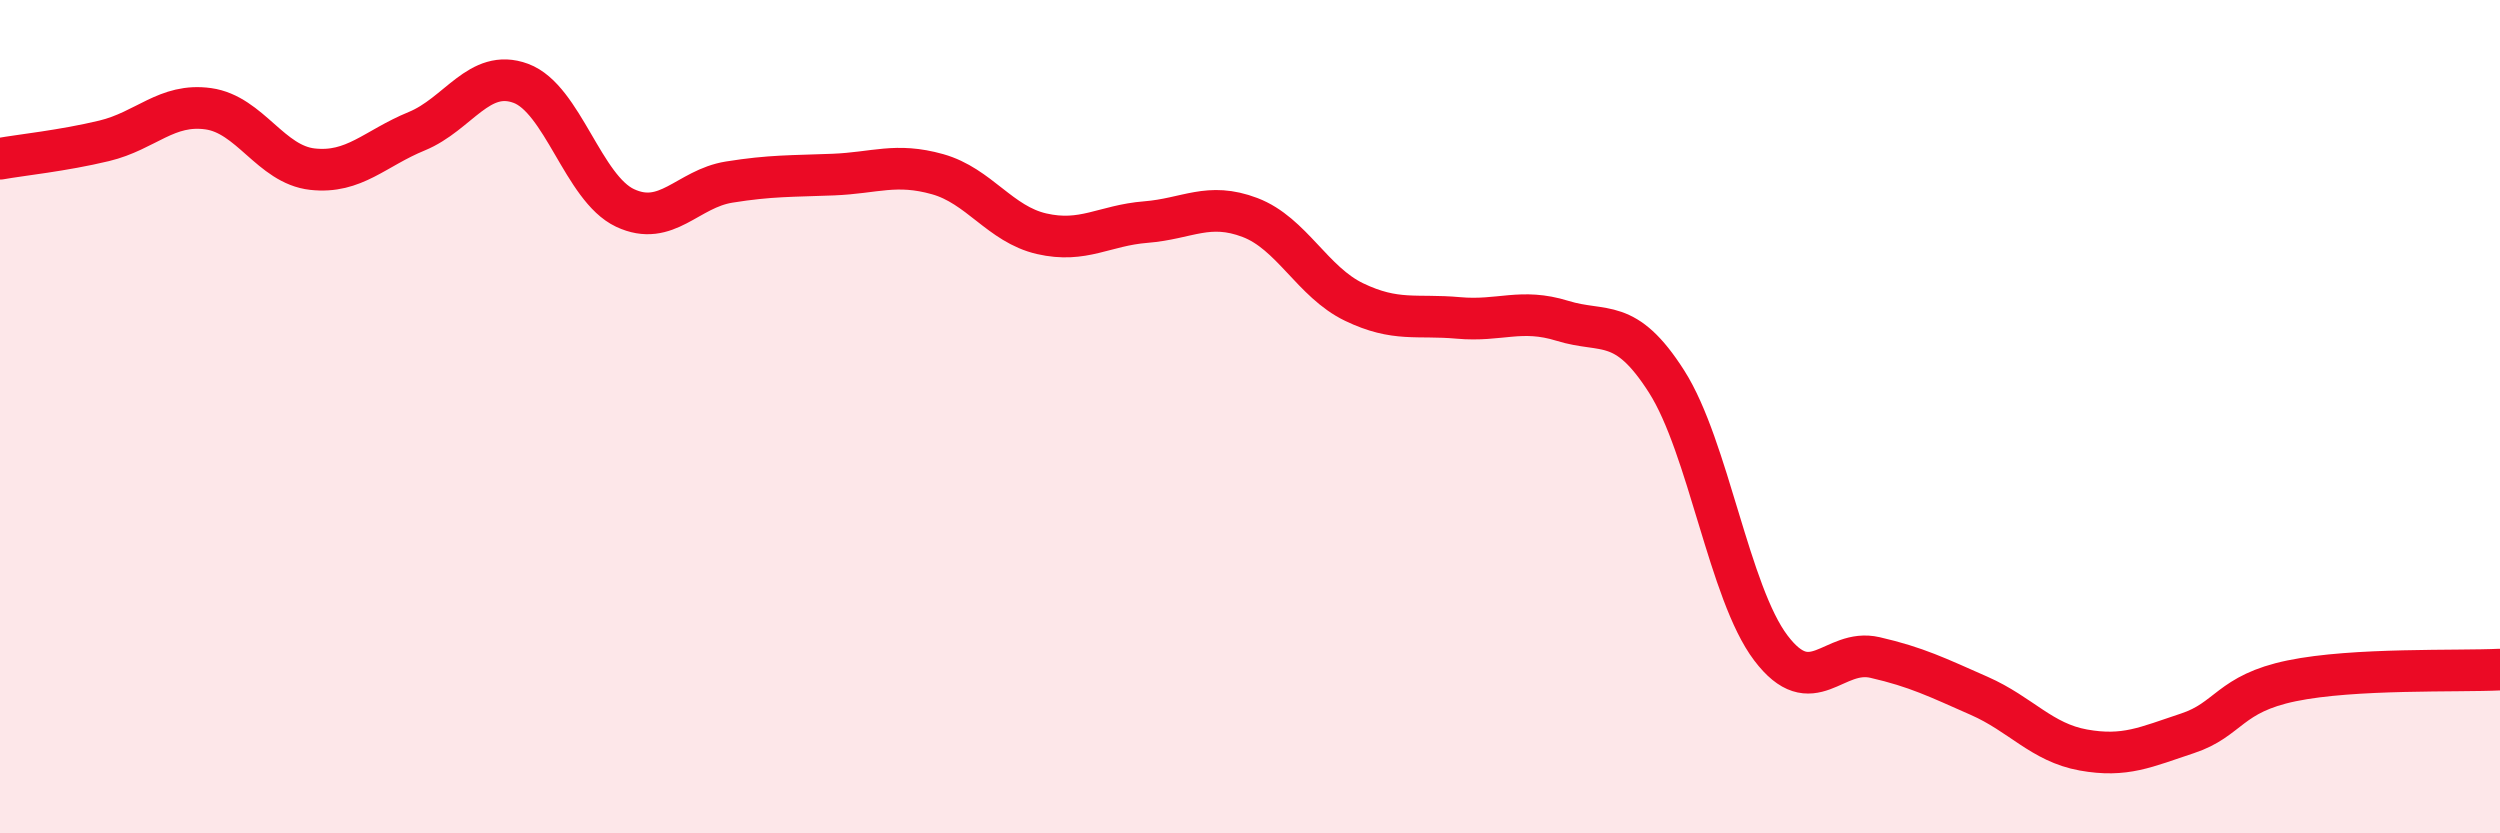
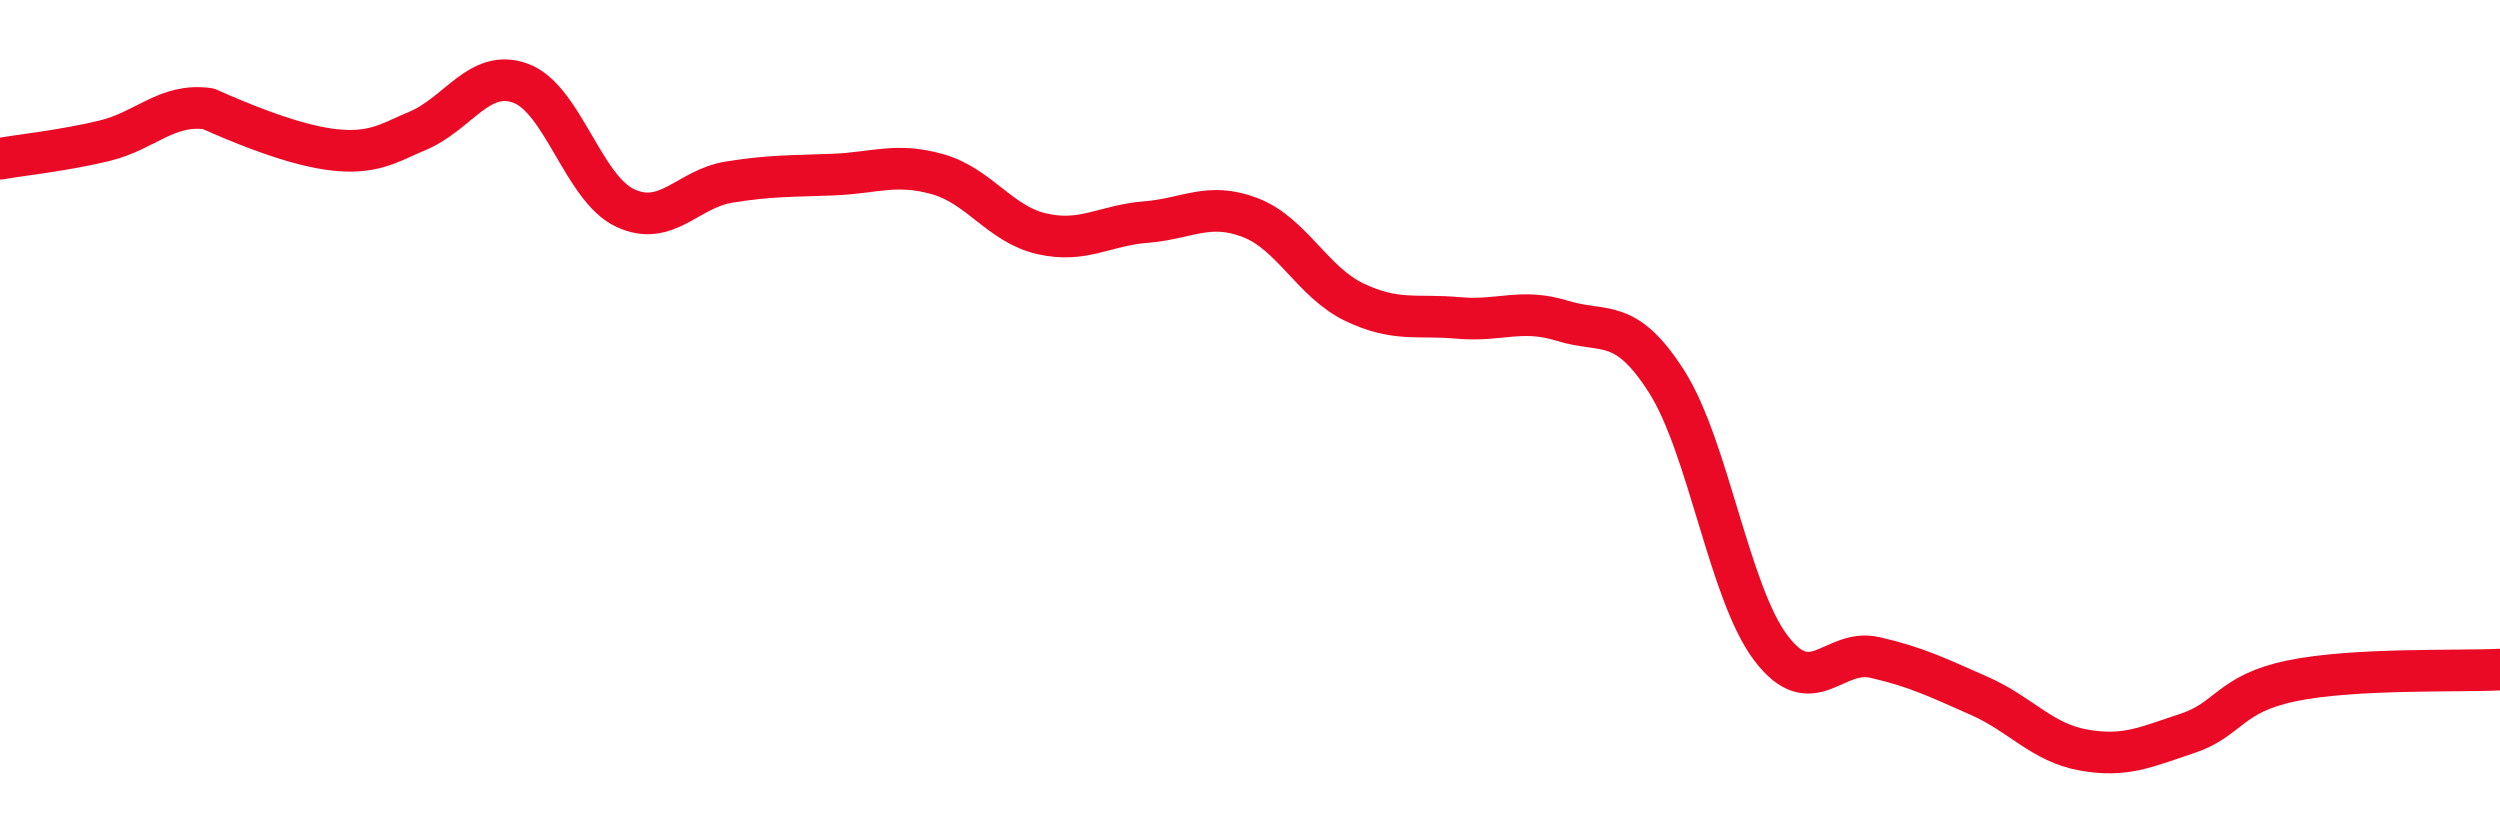
<svg xmlns="http://www.w3.org/2000/svg" width="60" height="20" viewBox="0 0 60 20">
-   <path d="M 0,3.81 C 0.5,3.72 1.5,3.62 2.5,3.38 C 3.5,3.14 4,2.47 5,2.61 C 6,2.75 6.5,3.95 7.5,4.06 C 8.5,4.17 9,3.56 10,3.15 C 11,2.74 11.5,1.63 12.5,2 C 13.5,2.37 14,4.52 15,4.99 C 16,5.46 16.5,4.53 17.5,4.37 C 18.5,4.21 19,4.23 20,4.19 C 21,4.15 21.5,3.9 22.5,4.18 C 23.5,4.46 24,5.38 25,5.61 C 26,5.84 26.5,5.41 27.5,5.33 C 28.5,5.25 29,4.84 30,5.22 C 31,5.6 31.5,6.77 32.5,7.25 C 33.5,7.73 34,7.54 35,7.63 C 36,7.72 36.5,7.39 37.5,7.7 C 38.5,8.01 39,7.59 40,9.16 C 41,10.73 41.5,14.23 42.5,15.55 C 43.5,16.87 44,15.55 45,15.78 C 46,16.01 46.5,16.26 47.5,16.7 C 48.5,17.14 49,17.82 50,18 C 51,18.18 51.5,17.93 52.5,17.6 C 53.5,17.27 53.5,16.65 55,16.34 C 56.5,16.03 59,16.12 60,16.07L60 20L0 20Z" fill="#EB0A25" opacity="0.1" stroke-linecap="round" stroke-linejoin="round" />
-   <path d="M 0,3.81 C 0.5,3.72 1.5,3.62 2.5,3.38 C 3.5,3.14 4,2.47 5,2.61 C 6,2.75 6.5,3.95 7.5,4.06 C 8.5,4.17 9,3.56 10,3.15 C 11,2.74 11.5,1.63 12.5,2 C 13.5,2.37 14,4.52 15,4.99 C 16,5.46 16.5,4.53 17.5,4.37 C 18.5,4.21 19,4.23 20,4.19 C 21,4.15 21.5,3.9 22.5,4.18 C 23.5,4.46 24,5.38 25,5.61 C 26,5.84 26.5,5.41 27.5,5.33 C 28.5,5.25 29,4.84 30,5.22 C 31,5.6 31.5,6.77 32.5,7.25 C 33.5,7.73 34,7.54 35,7.63 C 36,7.72 36.5,7.39 37.5,7.7 C 38.5,8.01 39,7.59 40,9.16 C 41,10.73 41.5,14.23 42.5,15.55 C 43.5,16.87 44,15.55 45,15.78 C 46,16.01 46.5,16.26 47.5,16.7 C 48.5,17.14 49,17.82 50,18 C 51,18.18 51.5,17.93 52.5,17.6 C 53.5,17.27 53.5,16.65 55,16.34 C 56.5,16.03 59,16.12 60,16.07" stroke="#EB0A25" stroke-width="1" fill="none" stroke-linecap="round" stroke-linejoin="round" />
+   <path d="M 0,3.81 C 0.5,3.72 1.5,3.62 2.5,3.38 C 3.5,3.14 4,2.47 5,2.61 C 8.5,4.17 9,3.56 10,3.15 C 11,2.74 11.5,1.63 12.5,2 C 13.5,2.37 14,4.52 15,4.99 C 16,5.46 16.5,4.53 17.5,4.37 C 18.5,4.21 19,4.23 20,4.19 C 21,4.15 21.5,3.9 22.5,4.18 C 23.5,4.46 24,5.38 25,5.61 C 26,5.84 26.5,5.41 27.5,5.33 C 28.5,5.25 29,4.84 30,5.22 C 31,5.6 31.5,6.77 32.5,7.25 C 33.5,7.73 34,7.54 35,7.63 C 36,7.72 36.5,7.39 37.5,7.7 C 38.5,8.01 39,7.59 40,9.16 C 41,10.73 41.5,14.23 42.5,15.55 C 43.5,16.87 44,15.55 45,15.78 C 46,16.01 46.5,16.26 47.5,16.7 C 48.5,17.14 49,17.82 50,18 C 51,18.18 51.5,17.93 52.5,17.6 C 53.5,17.27 53.5,16.65 55,16.34 C 56.5,16.03 59,16.12 60,16.07" stroke="#EB0A25" stroke-width="1" fill="none" stroke-linecap="round" stroke-linejoin="round" />
</svg>